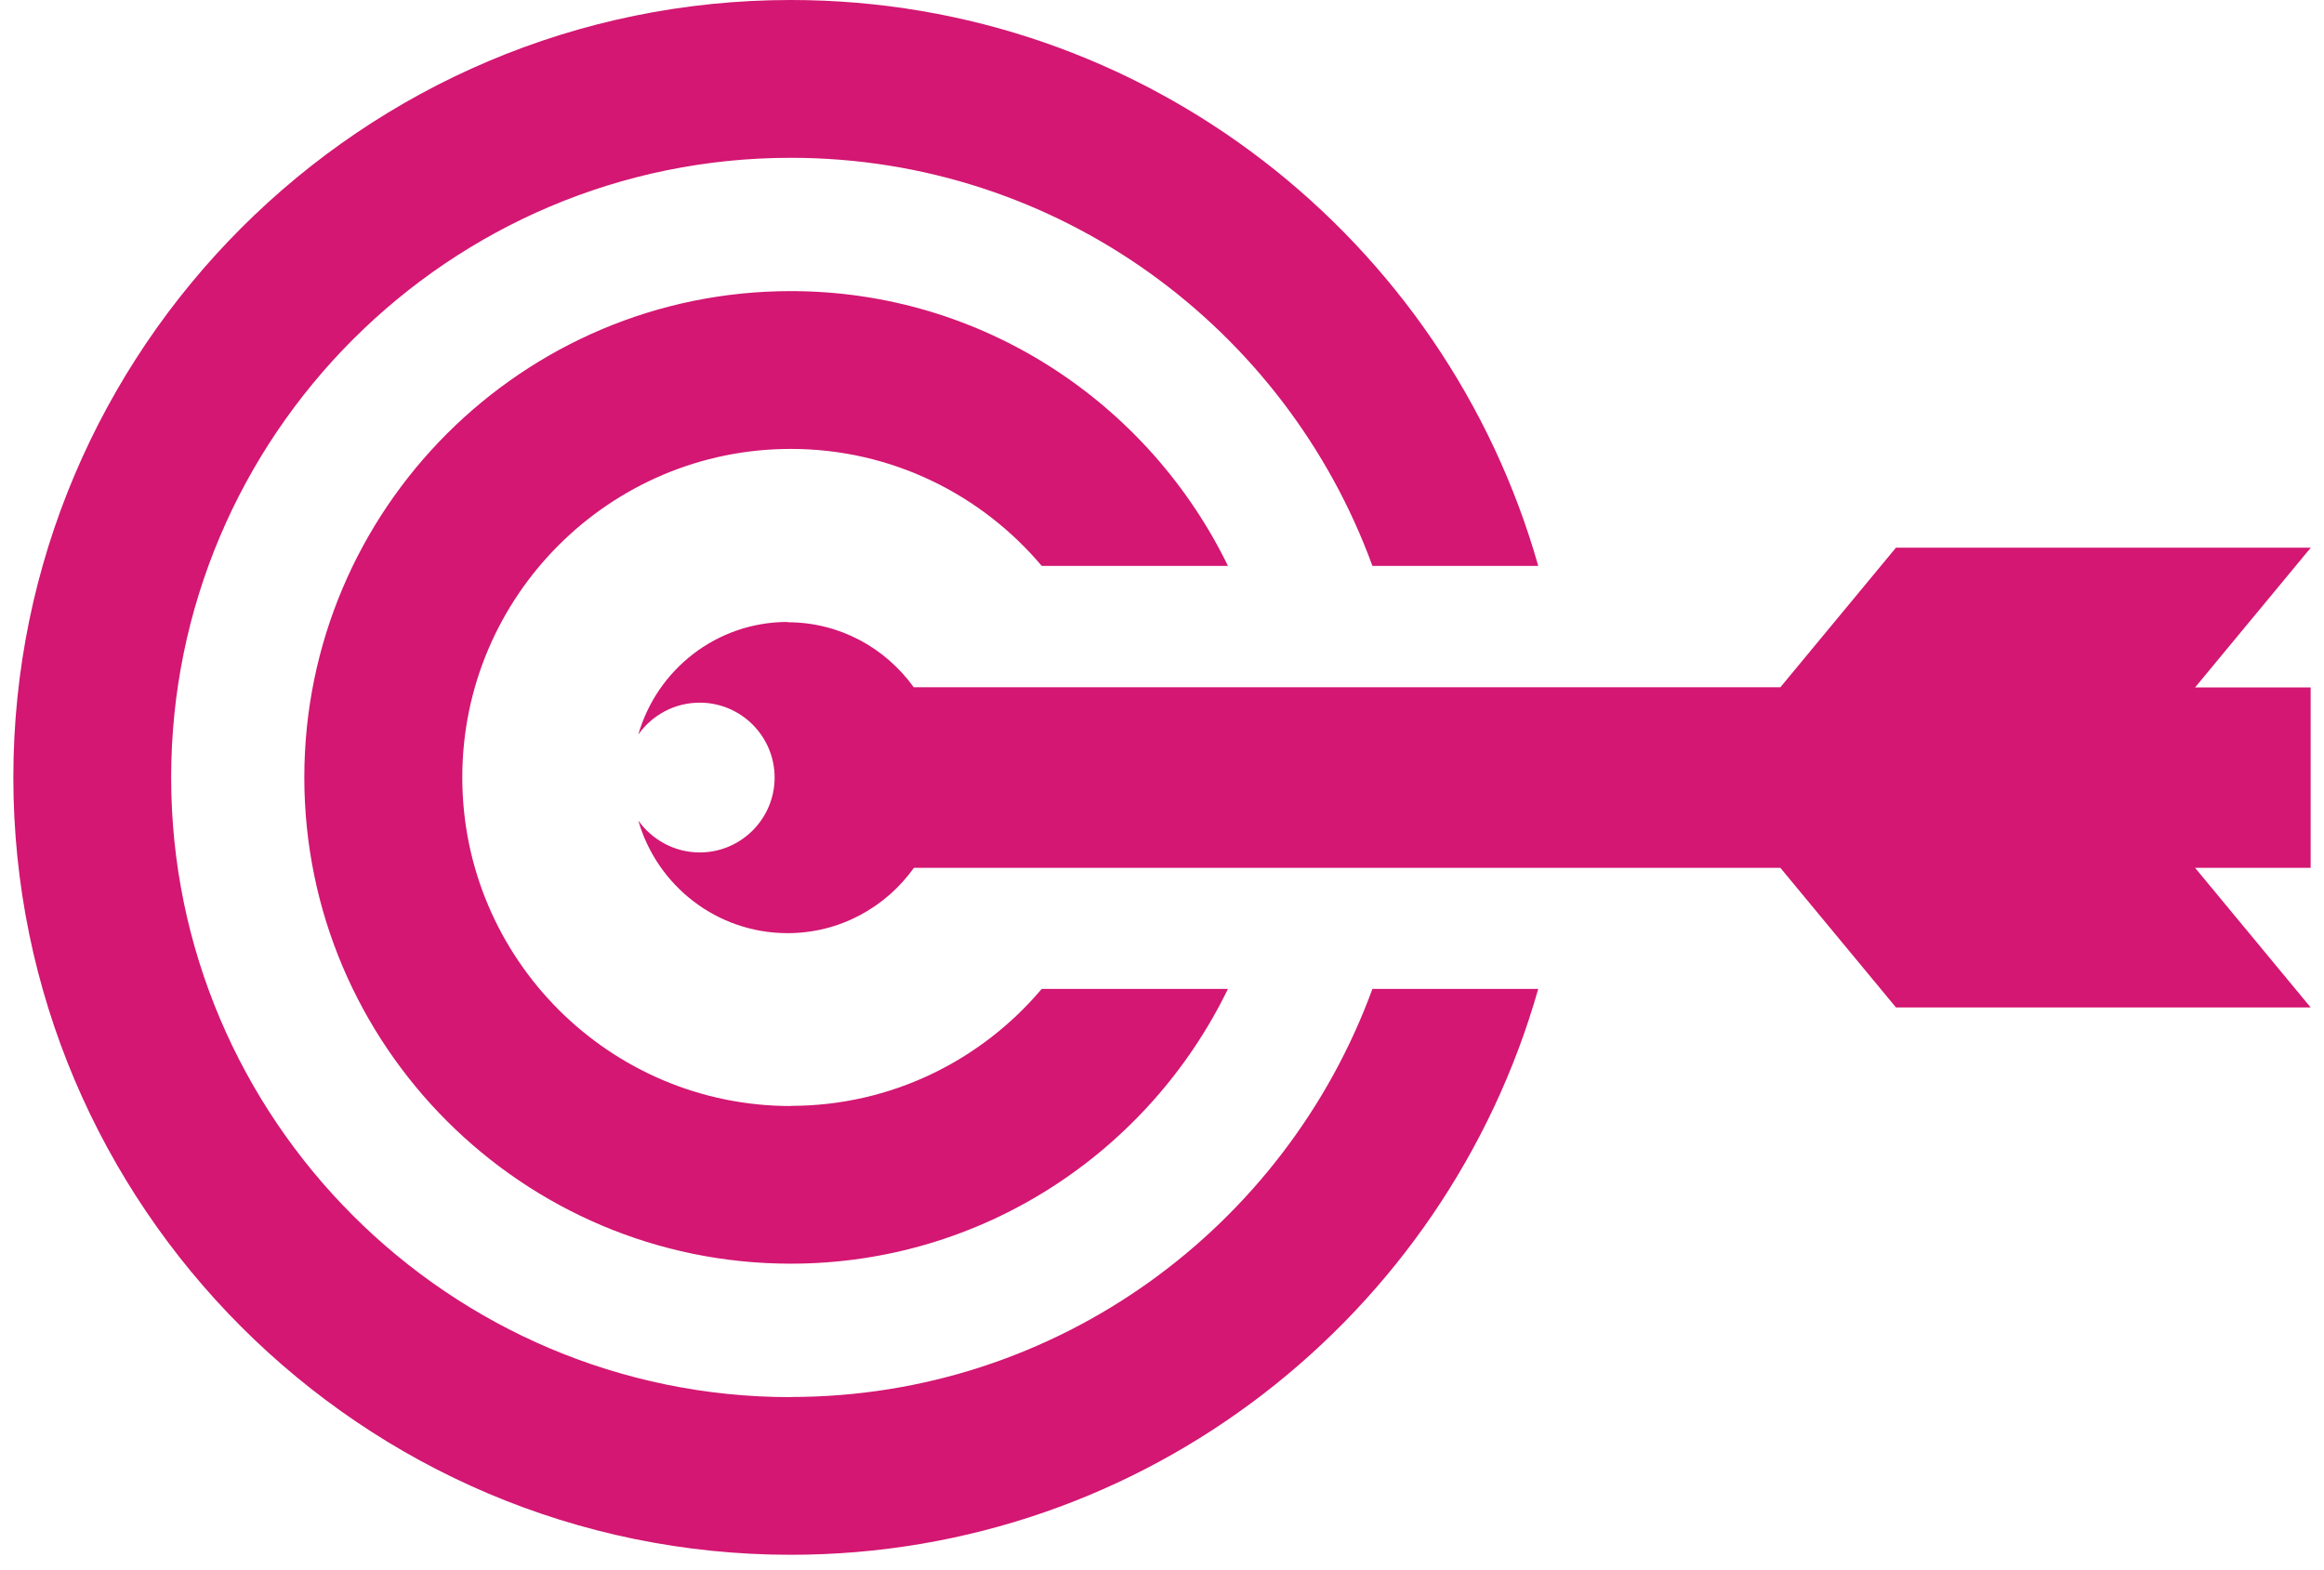
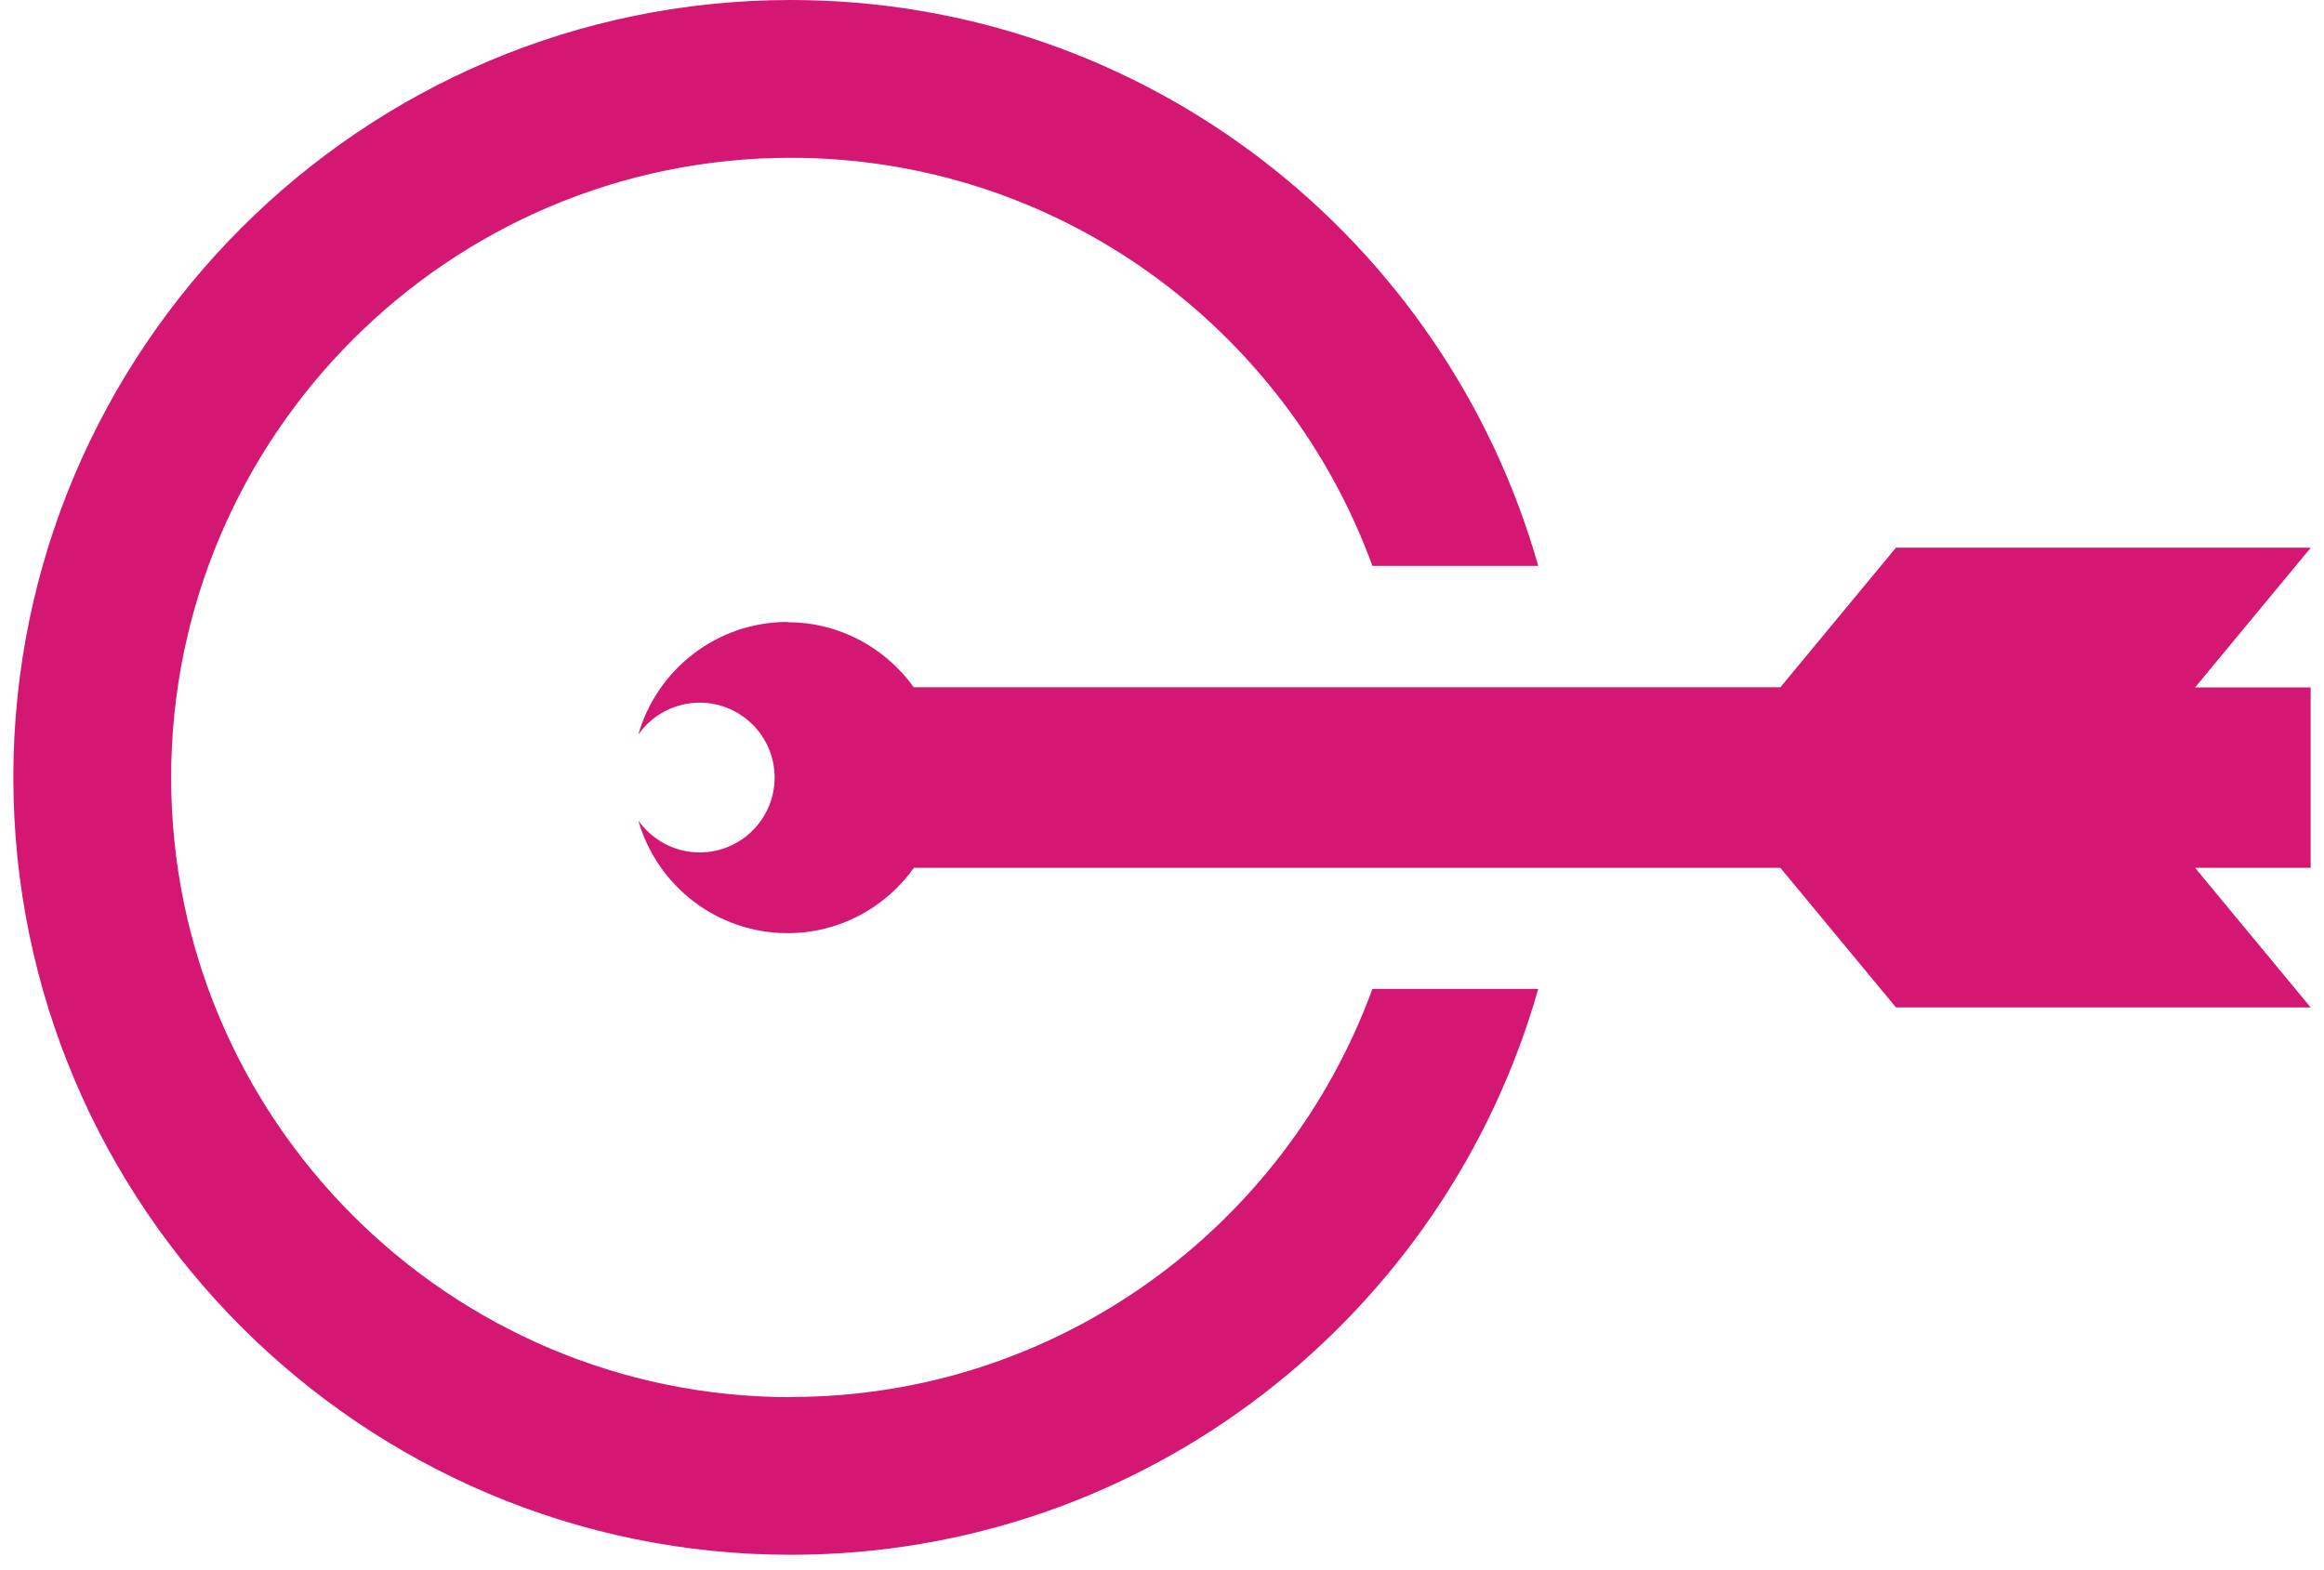
<svg xmlns="http://www.w3.org/2000/svg" id="Layer_1" version="1.1" viewBox="0 0 148 100">
  <defs>
    <style>
      .st0 {
        fill: none;
      }

      .st1 {
        fill: #d31772;
      }

      .st2 {
        clip-path: url(#clippath);
      }
    </style>
    <clipPath id="clippath">
      <rect class="st0" x=".85" width="146.3" height="99.03" />
    </clipPath>
  </defs>
  <g class="st2">
    <g>
      <path class="st1" d="M50.36,88.98c-21.76,0-39.46-17.7-39.46-39.46S28.6,10.05,50.36,10.05c17.02,0,31.52,10.85,37.04,25.99h10.56C92.07,15.27,72.99,0,50.36,0,23.06,0,.85,22.21.85,49.51s22.21,49.51,49.51,49.51c22.63,0,41.71-15.27,47.6-36.04h-10.56c-5.53,15.13-20.02,25.99-37.04,25.99h0Z" />
-       <path class="st1" d="M50.36,70.44c-11.54,0-20.92-9.39-20.92-20.93s9.39-20.92,20.92-20.92c6.41,0,12.14,2.9,15.98,7.45h11.86c-5.03-10.33-15.6-17.5-27.84-17.5-17.08,0-30.98,13.89-30.98,30.97s13.9,30.97,30.98,30.97c12.24,0,22.82-7.16,27.84-17.5h-11.86c-3.84,4.55-9.58,7.45-15.98,7.45h0Z" />
      <path class="st1" d="M147.15,34.88h-26.41l-7.36,8.89h-55.19c-1.8-2.5-4.71-4.14-8.03-4.14v-.02c-4.52,0-8.32,3.03-9.51,7.17.86-1.22,2.29-2.03,3.91-2.03,2.63,0,4.77,2.14,4.77,4.77s-2.14,4.77-4.77,4.77c-1.61,0-3.04-.81-3.91-2.03,1.19,4.14,4.99,7.17,9.51,7.17,3.32,0,6.25-1.65,8.04-4.16h55.18l7.36,8.89h26.41l-7.36-8.89h7.36v-11.49h-7.36l7.36-8.89h0Z" />
    </g>
  </g>
</svg>